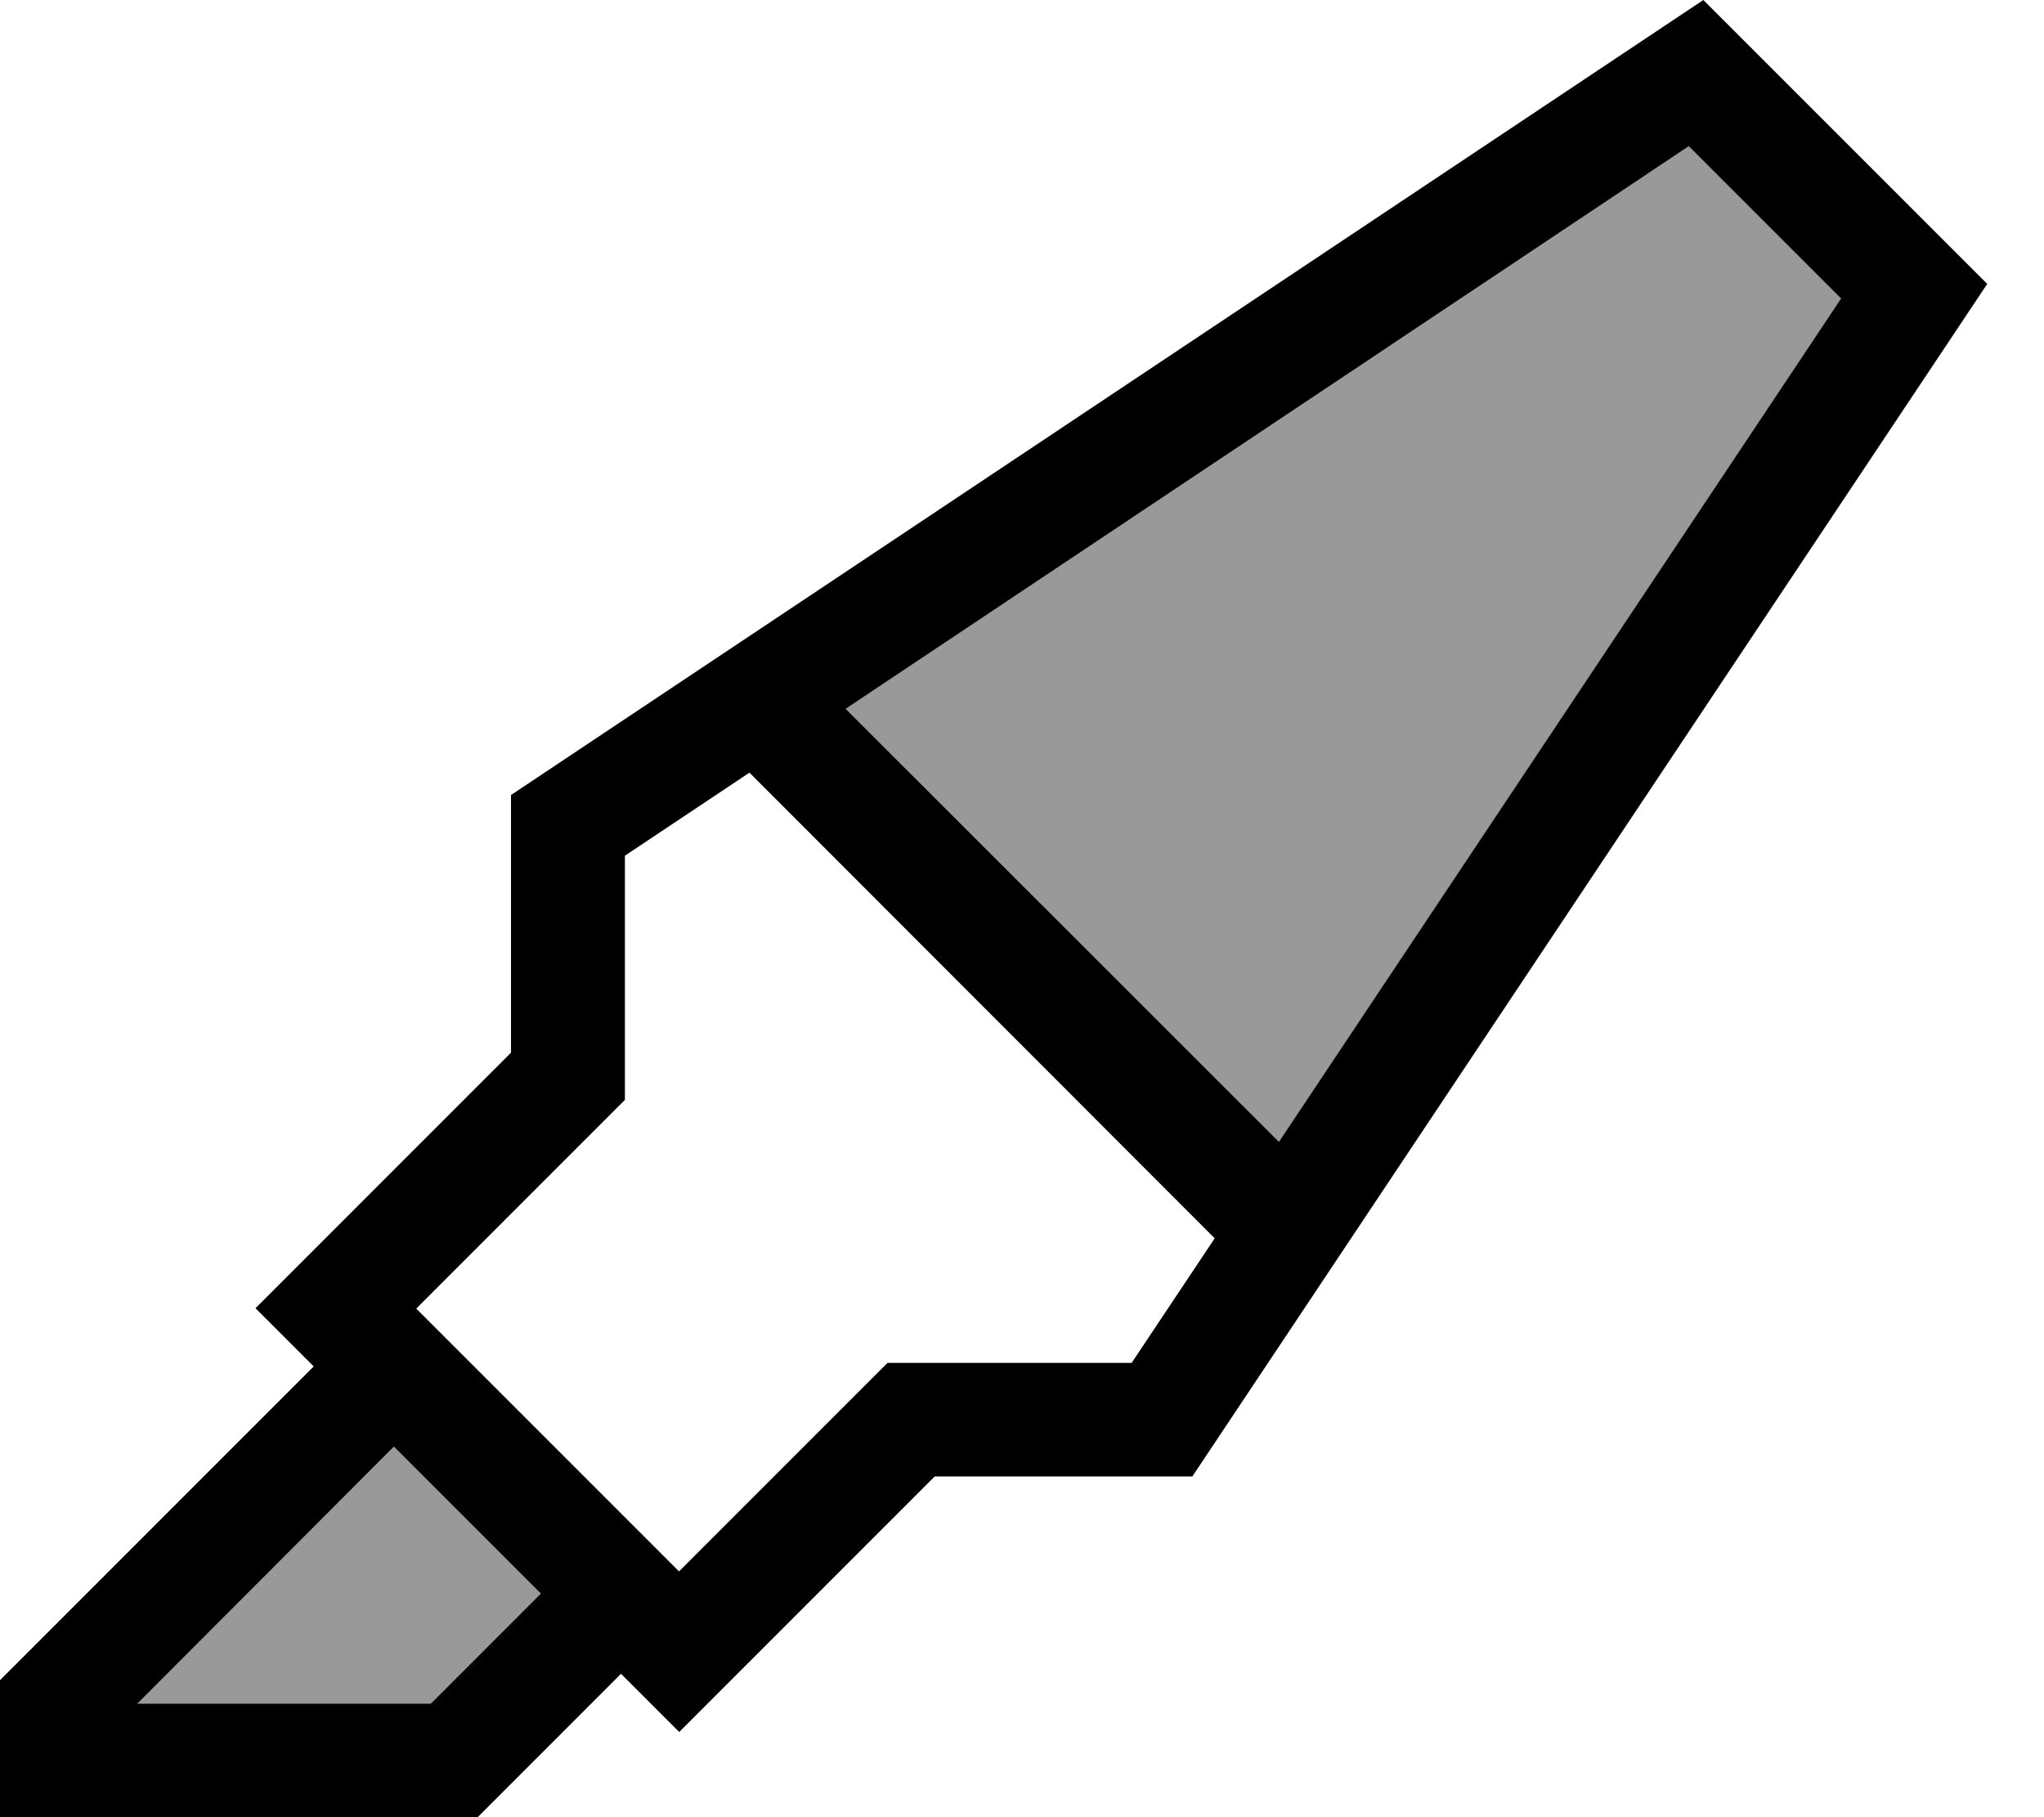
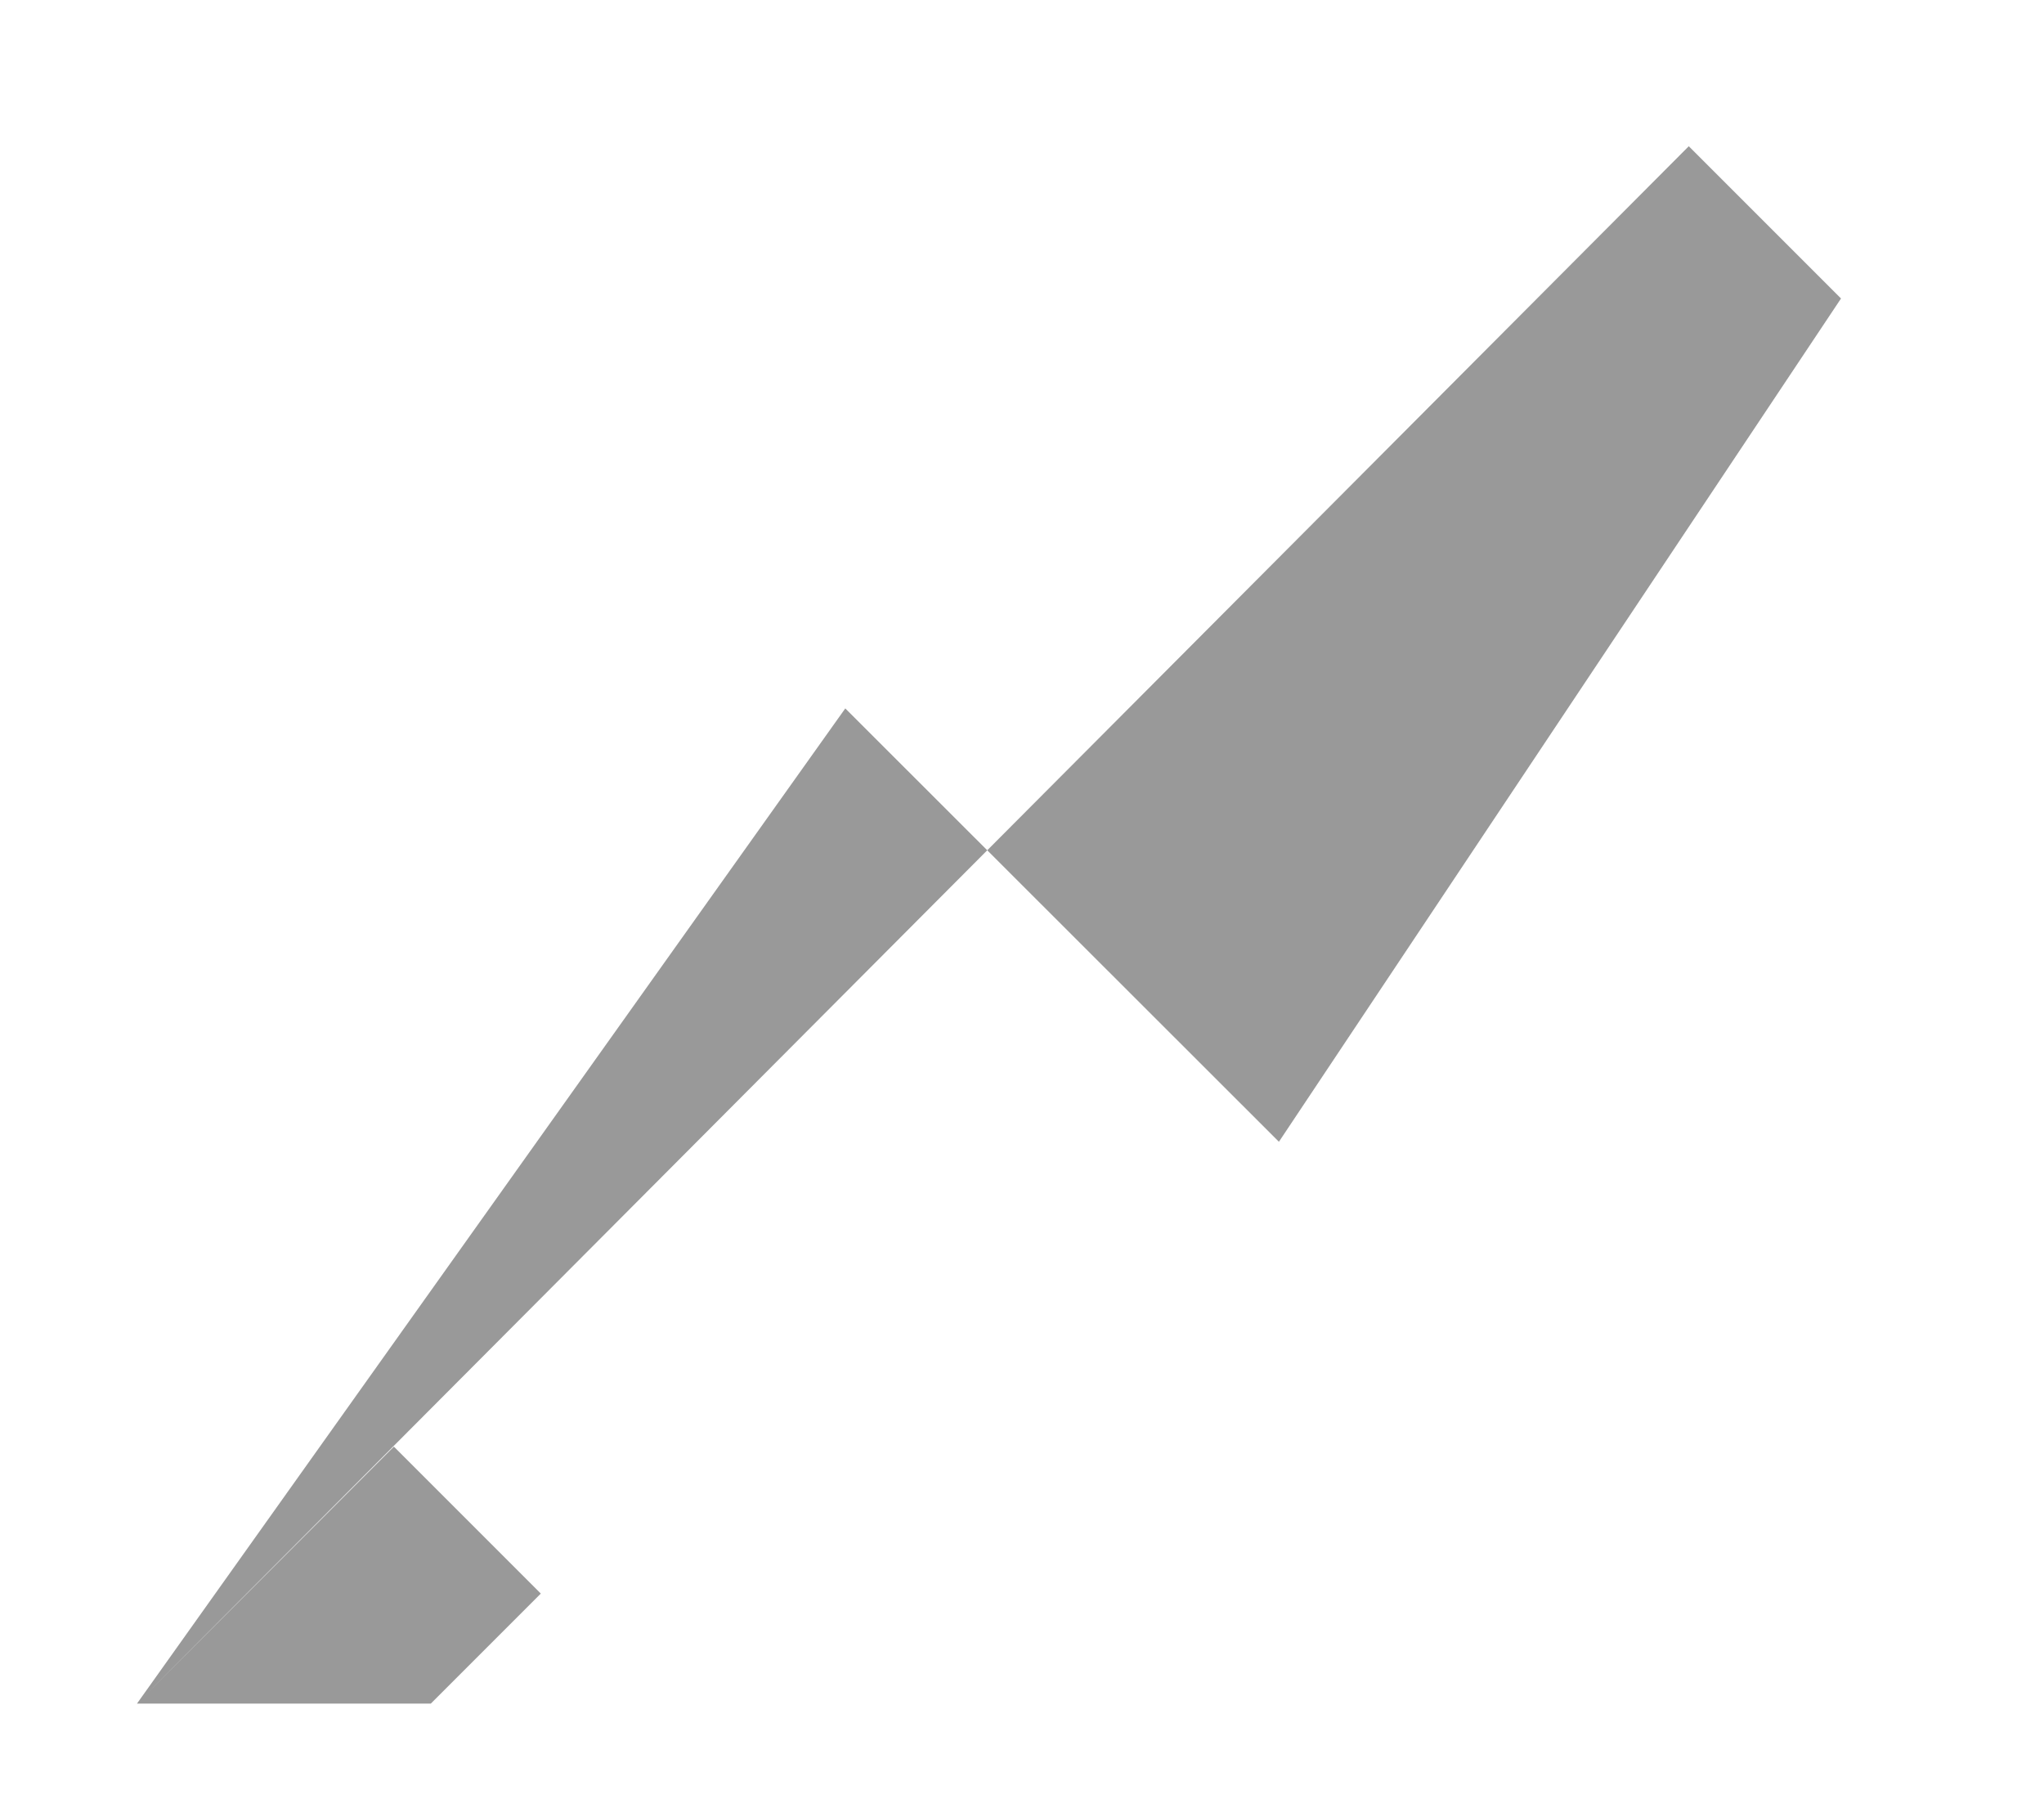
<svg xmlns="http://www.w3.org/2000/svg" viewBox="0 0 576 512">
  <defs>
    <style>.fa-secondary{opacity:.4}</style>
  </defs>
-   <path class="fa-secondary" d="M38.6 480L111 407.6 152.4 449l-31 31-82.7 0zM238.2 199.6L475.9 41.2l42.9 42.9L360.4 321.7 238.2 199.6z" />
-   <path class="fa-primary" d="M263.4 416l72.6 0L560 80 480 0 144 224l0 72.6L94.6 346 72 368.6 88.4 385 4.7 468.7 0 473.4 0 480l0 16 0 16 16 0 112 0 6.6 0 4.7-4.7L175 471.6 191.4 488 214 465.4 263.4 416zm-111 33l-31 31-82.7 0L111 407.6 152.4 449zm39-6.2l-74.1-74.1 49.4-49.4 9.4-9.4 0-13.3 0-55.5 35.1-23.4L342.3 348.9 318.9 384l-55.5 0-13.3 0-9.4 9.4-49.4 49.4zm46.9-243.1L475.9 41.2l42.9 42.9L360.4 321.7 238.2 199.6z" />
+   <path class="fa-secondary" d="M38.6 480L111 407.6 152.4 449l-31 31-82.7 0zL475.9 41.2l42.9 42.9L360.4 321.7 238.2 199.6z" />
</svg>